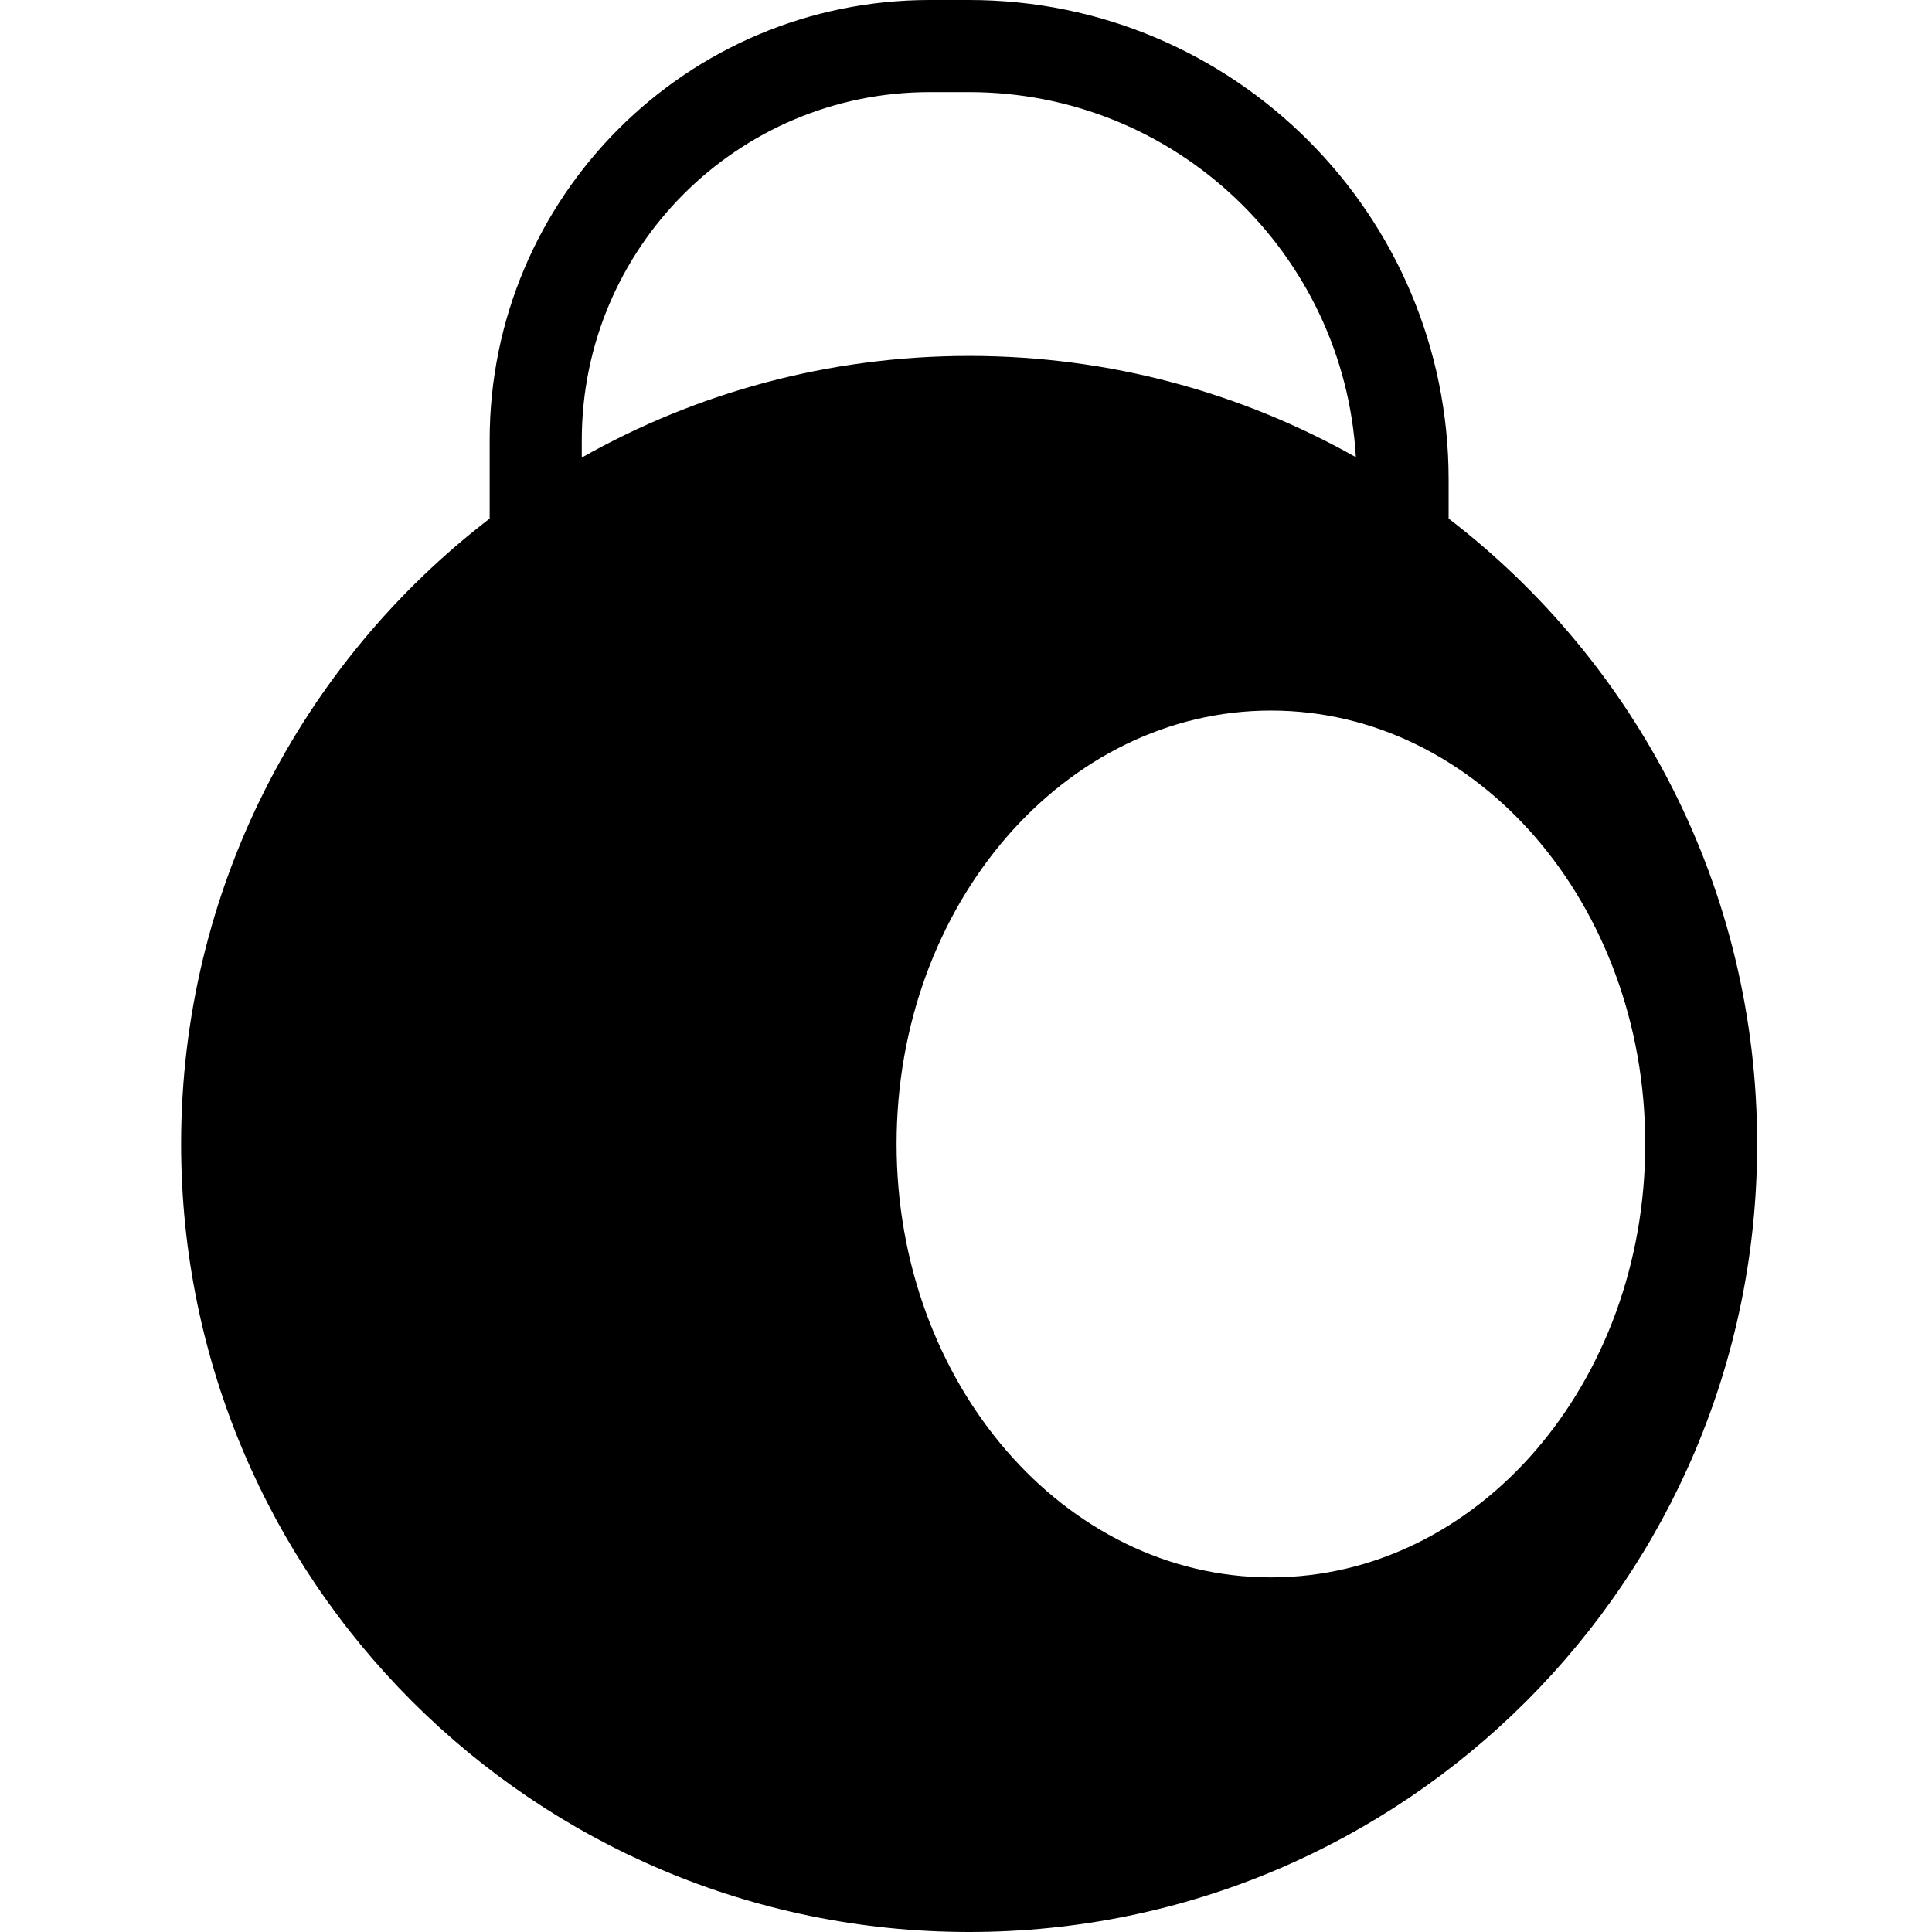
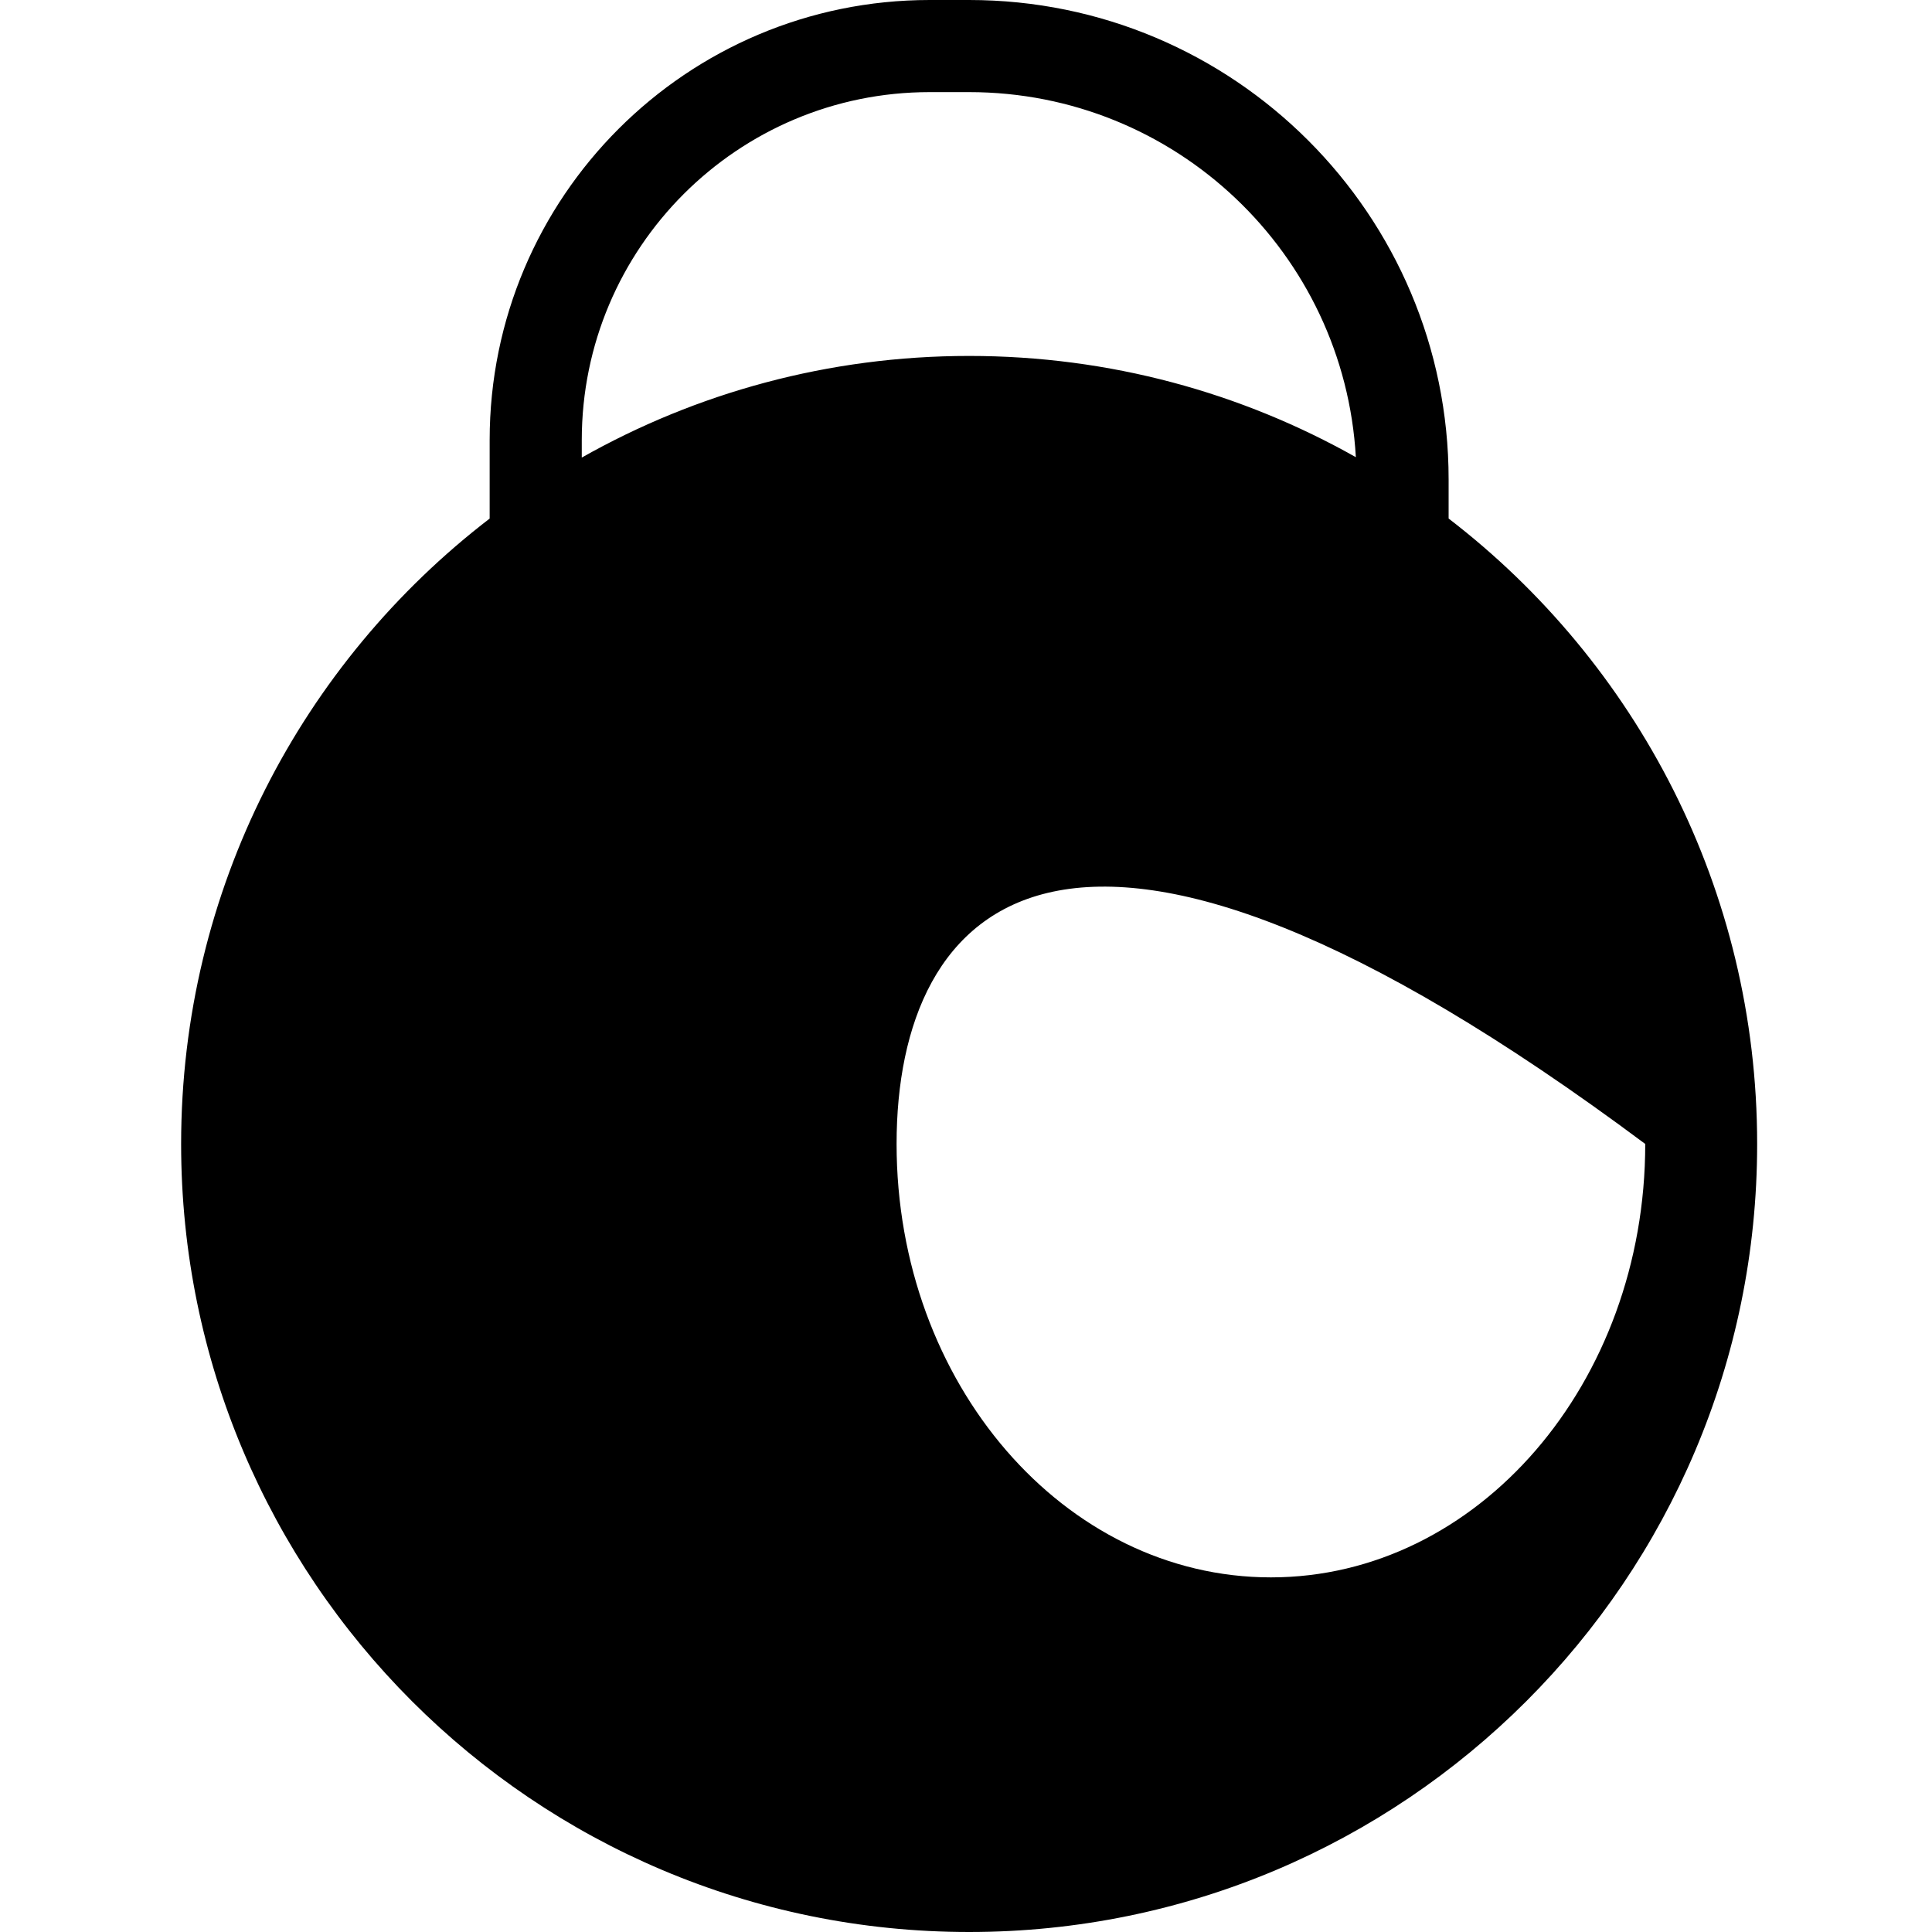
<svg xmlns="http://www.w3.org/2000/svg" width="56" height="56" viewBox="0 0 56 56" fill="none">
-   <path fill-rule="evenodd" clip-rule="evenodd" d="M14.193 12.756C14.193 5.711 19.904 0 26.949 0H28.091C35.767 0 41.989 6.222 41.989 13.898V15.03C47.427 19.206 50.932 25.773 50.932 33.159C50.932 45.773 40.706 56 28.091 56C15.476 56 5.25 45.773 5.25 33.159C5.25 25.773 8.755 19.206 14.193 15.031V12.756ZM28.091 2.67C34.075 2.67 38.966 7.352 39.3 13.252C35.989 11.384 32.165 10.317 28.091 10.317C24.01 10.317 20.179 11.388 16.863 13.263V12.756C16.863 7.186 21.379 2.67 26.949 2.67H28.091ZM36.838 45.721C42.83 45.721 47.688 40.097 47.688 33.158C47.688 26.22 42.83 20.596 36.838 20.596C30.846 20.596 25.988 26.22 25.988 33.158C25.988 40.097 30.846 45.721 36.838 45.721Z" fill="#929292" style="fill:#929292;fill:color(display-p3 0.571 0.571 0.571);fill-opacity:1;" />
+   <path fill-rule="evenodd" clip-rule="evenodd" d="M14.193 12.756C14.193 5.711 19.904 0 26.949 0H28.091C35.767 0 41.989 6.222 41.989 13.898V15.03C47.427 19.206 50.932 25.773 50.932 33.159C50.932 45.773 40.706 56 28.091 56C15.476 56 5.25 45.773 5.25 33.159C5.25 25.773 8.755 19.206 14.193 15.031V12.756ZM28.091 2.67C34.075 2.67 38.966 7.352 39.3 13.252C35.989 11.384 32.165 10.317 28.091 10.317C24.01 10.317 20.179 11.388 16.863 13.263V12.756C16.863 7.186 21.379 2.67 26.949 2.67H28.091ZM36.838 45.721C42.83 45.721 47.688 40.097 47.688 33.158C30.846 20.596 25.988 26.22 25.988 33.158C25.988 40.097 30.846 45.721 36.838 45.721Z" fill="#929292" style="fill:#929292;fill:color(display-p3 0.571 0.571 0.571);fill-opacity:1;" />
</svg>